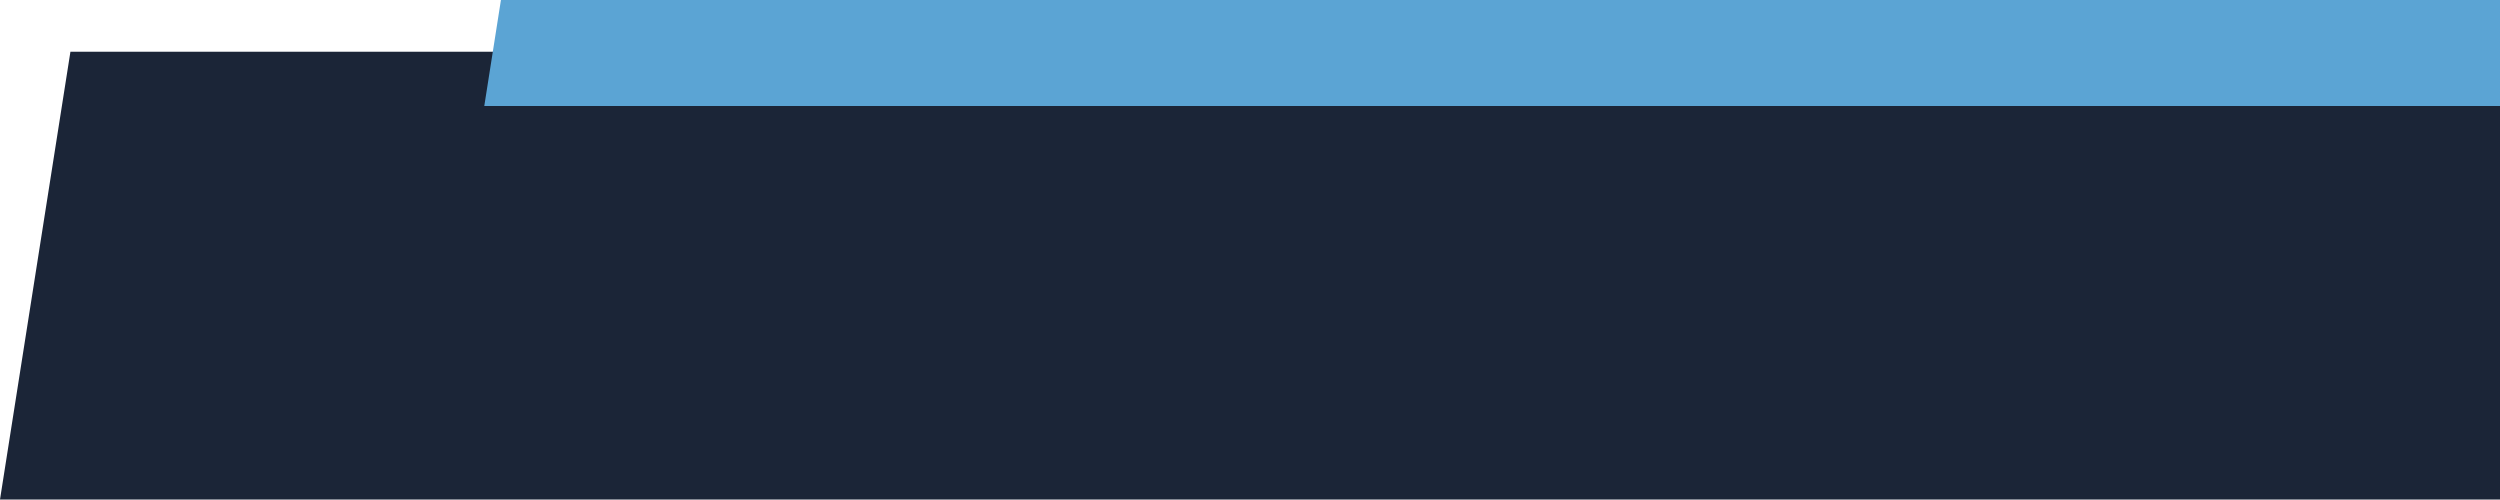
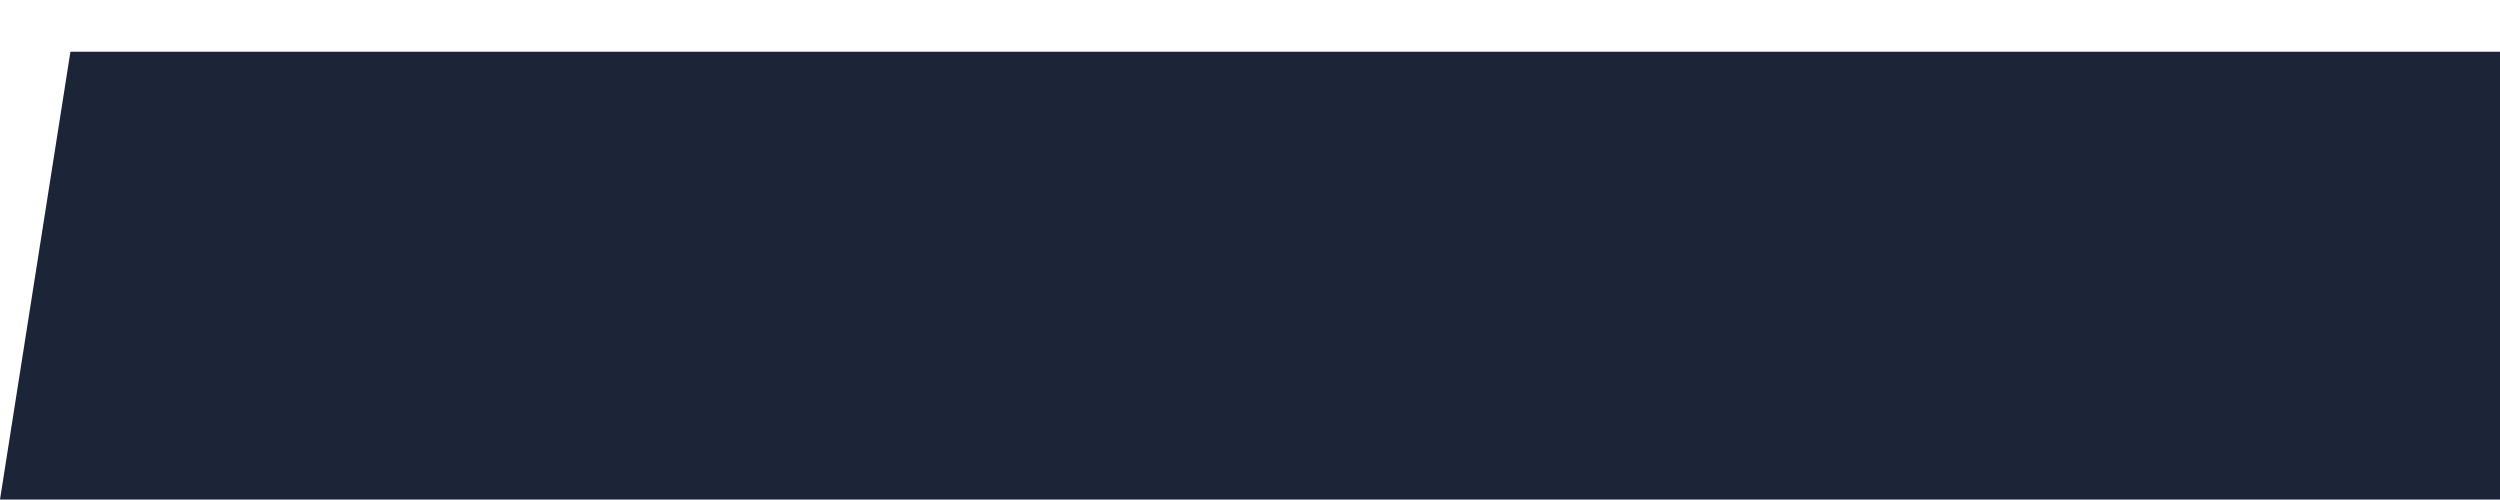
<svg xmlns="http://www.w3.org/2000/svg" id="Layer_2" width="330.13" height="65.96" viewBox="0 0 330.13 65.96">
  <defs>
    <style>.cls-1{fill:#1b2537;}.cls-2{fill:#5ba4d4;}</style>
  </defs>
  <g id="Layer_1-2">
    <g>
      <polygon class="cls-1" points="9.3 6.83 0 65.96 330.13 65.96 330.13 6.83 9.3 6.83" />
-       <polygon class="cls-2" points="66.15 0 63.95 14 330.13 14 330.13 0 66.15 0" />
    </g>
  </g>
</svg>